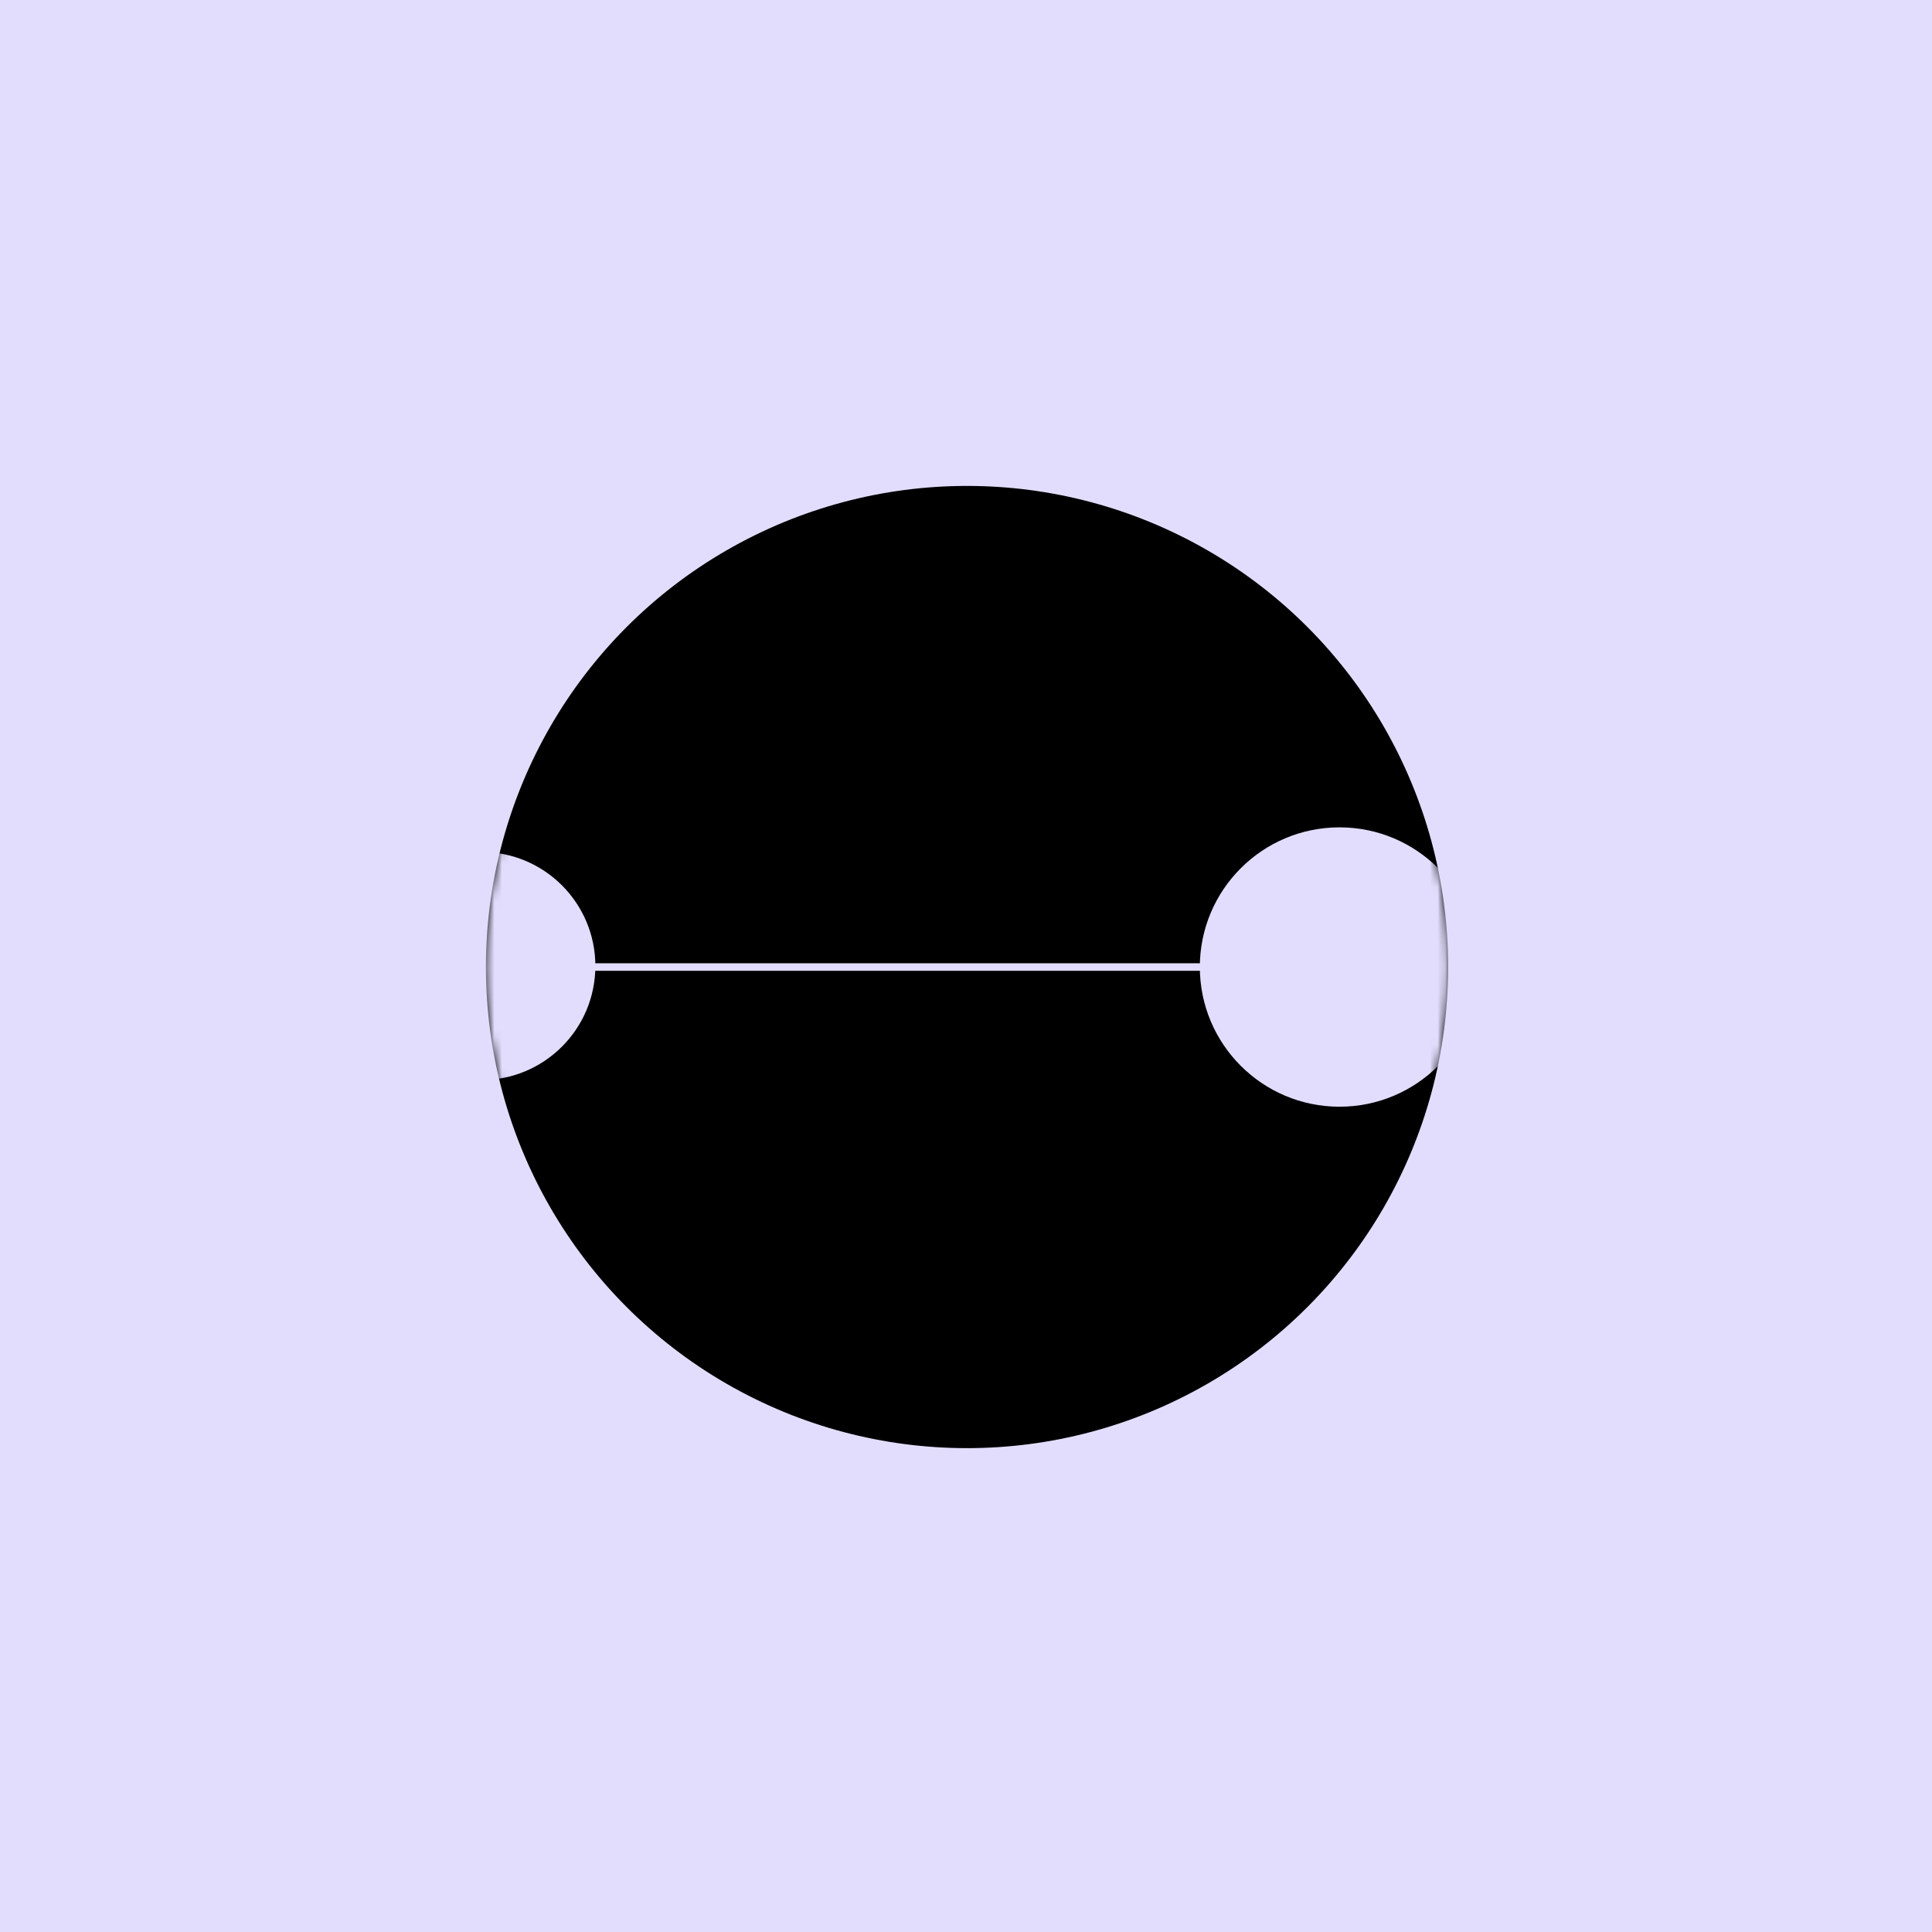
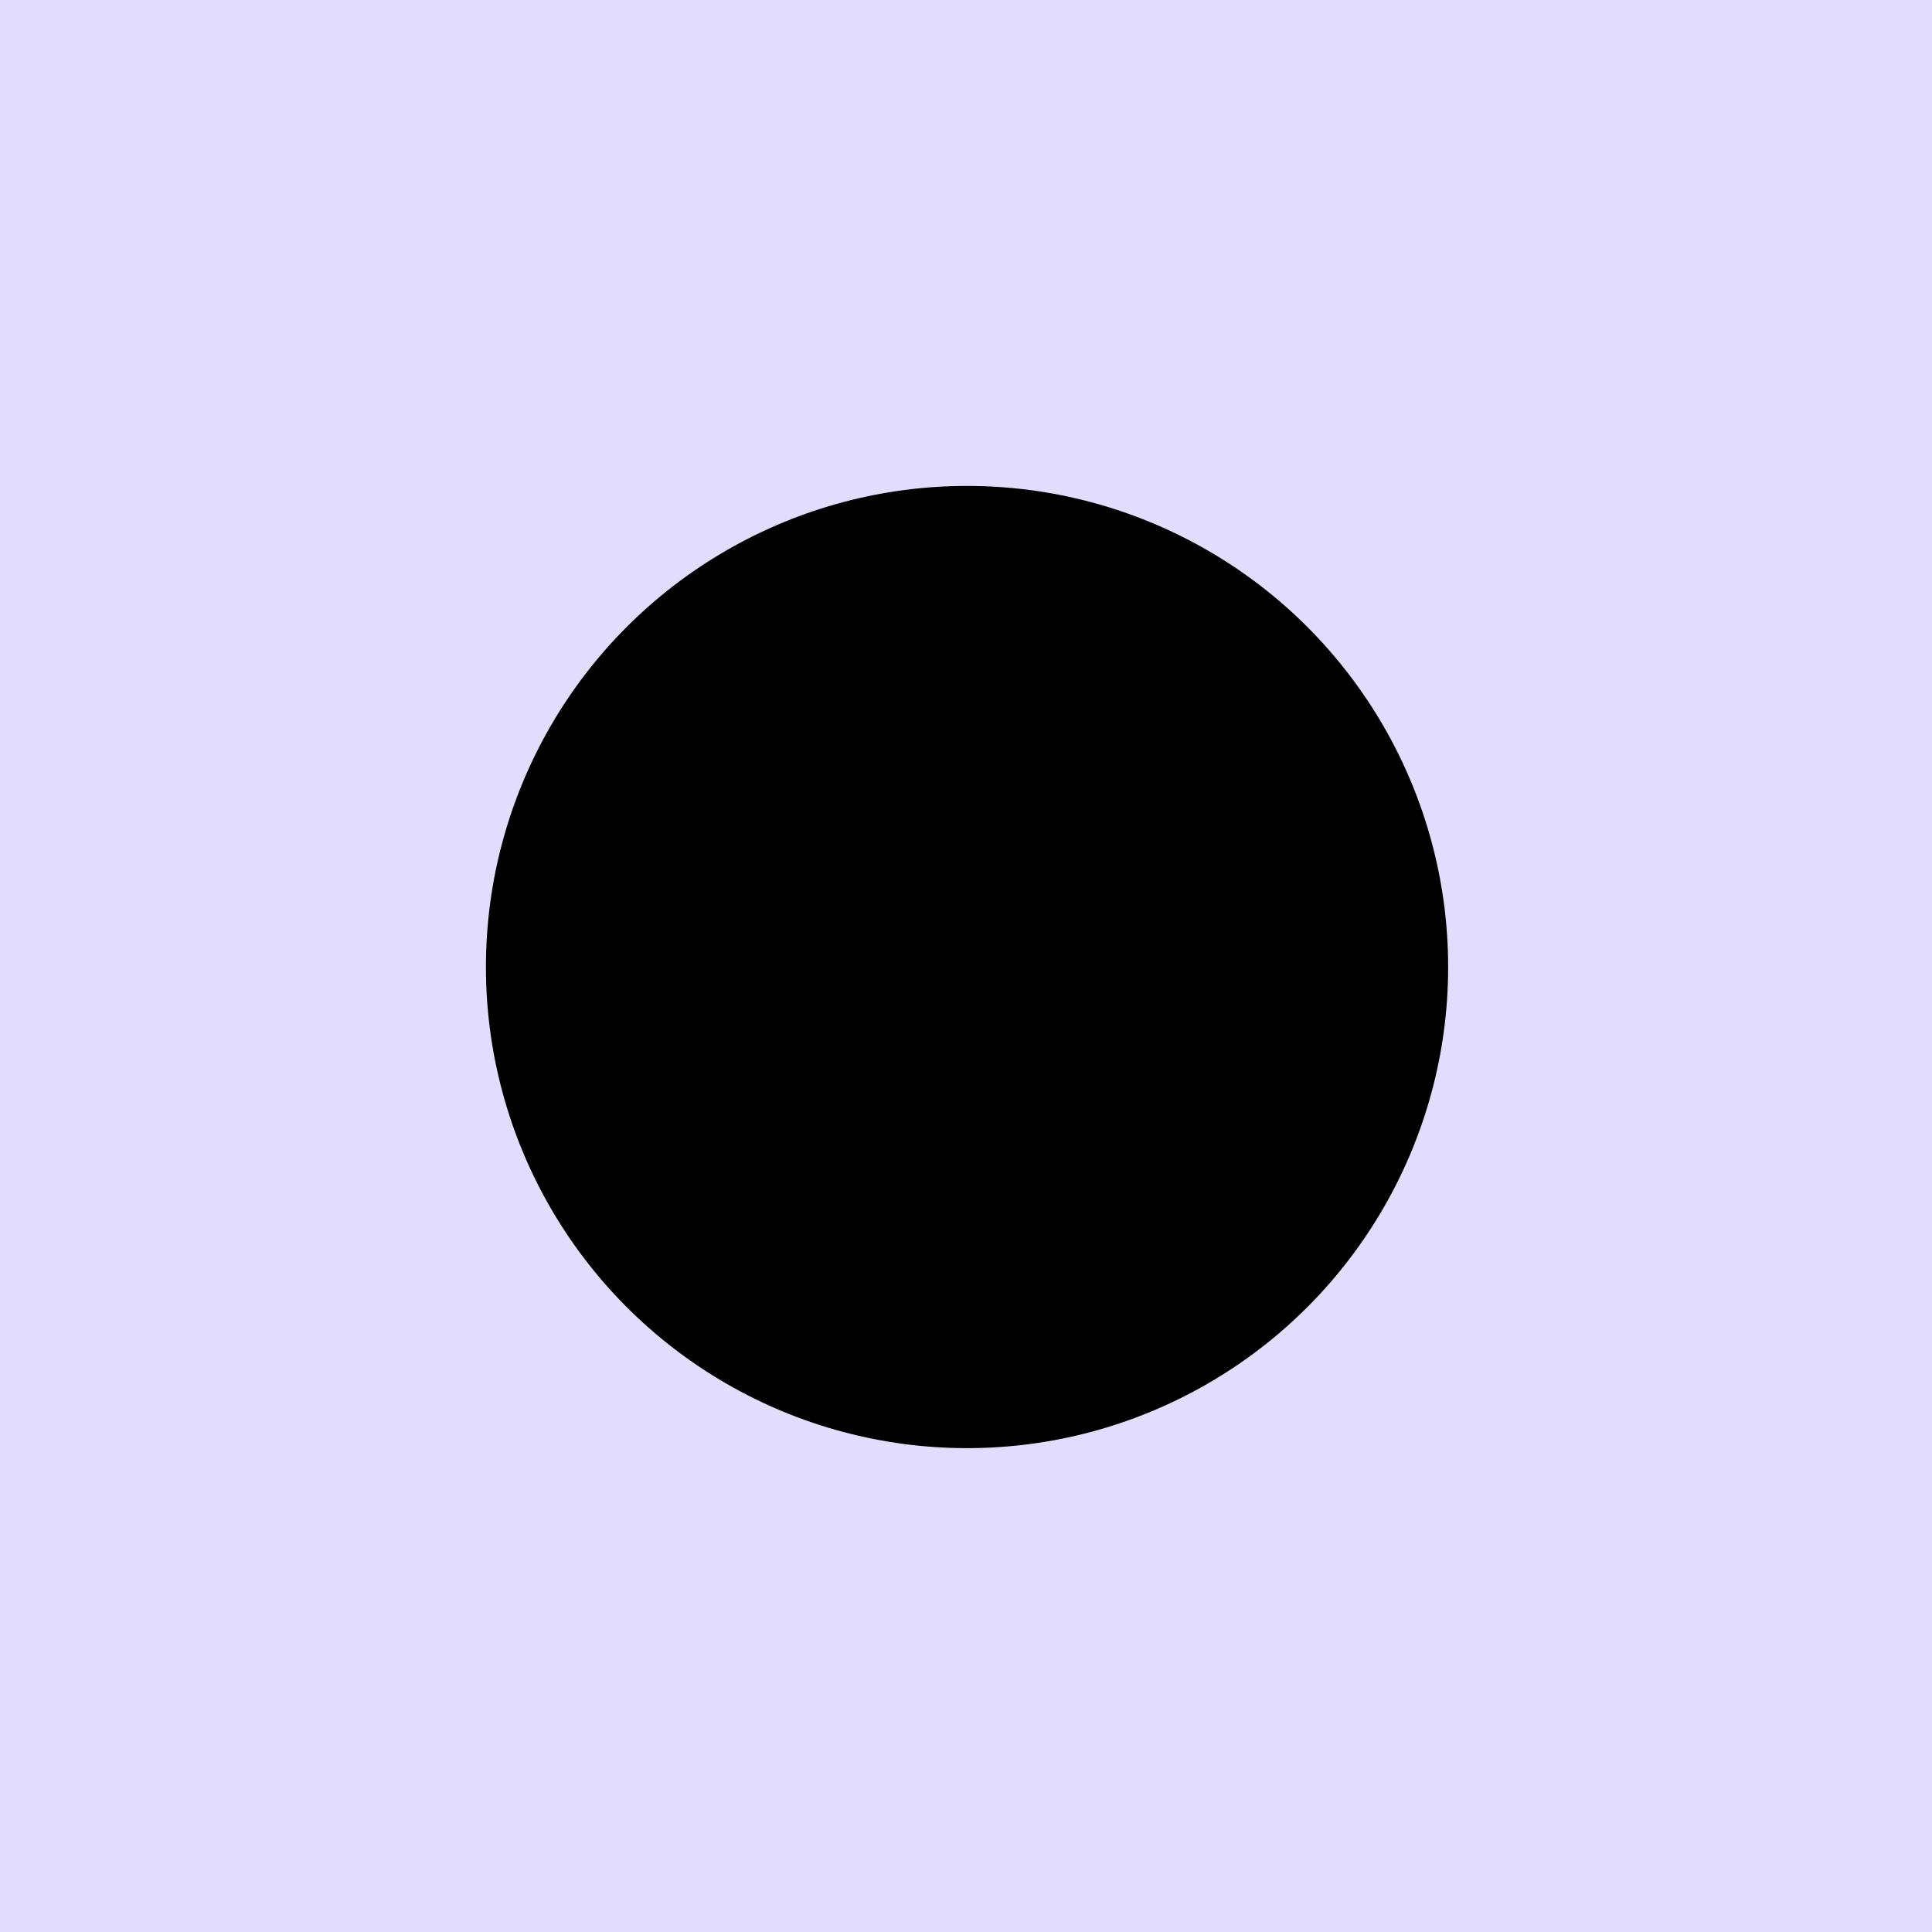
<svg xmlns="http://www.w3.org/2000/svg" width="256" height="256" viewBox="0 0 256 256" fill="none">
  <rect width="256" height="256" fill="#E2DDFD" />
  <circle cx="128.137" cy="128.137" r="63.75" fill="black" />
  <mask id="mask0_6110_8522" style="mask-type:alpha" maskUnits="userSpaceOnUse" x="64" y="64" width="128" height="128">
-     <circle cx="128.137" cy="128.137" r="63.75" fill="black" />
-   </mask>
+     </mask>
  <g mask="url(#mask0_6110_8522)">
    <path d="M196 128.137C196 138.359 187.714 146.645 177.492 146.645C167.27 146.645 158.984 138.359 158.984 128.137C158.984 117.915 167.27 109.629 177.492 109.629C187.714 109.629 196 117.915 196 128.137Z" fill="#E2DDFD" />
    <path d="M78.889 128C78.889 136.346 72.123 143.111 63.778 143.111C55.432 143.111 48.667 136.346 48.667 128C48.667 119.655 55.432 112.889 63.778 112.889C72.123 112.889 78.889 119.655 78.889 128Z" fill="#E2DDFD" />
-     <path d="M61.721 128.137C61.721 129.61 62.914 130.804 64.387 130.804C65.86 130.804 67.054 129.61 67.054 128.137C67.054 126.665 65.86 125.471 64.387 125.471C62.914 125.471 61.721 126.665 61.721 128.137ZM163.097 127.637H64.387V128.637H163.097V127.637Z" fill="#E2DDFD" />
  </g>
</svg>